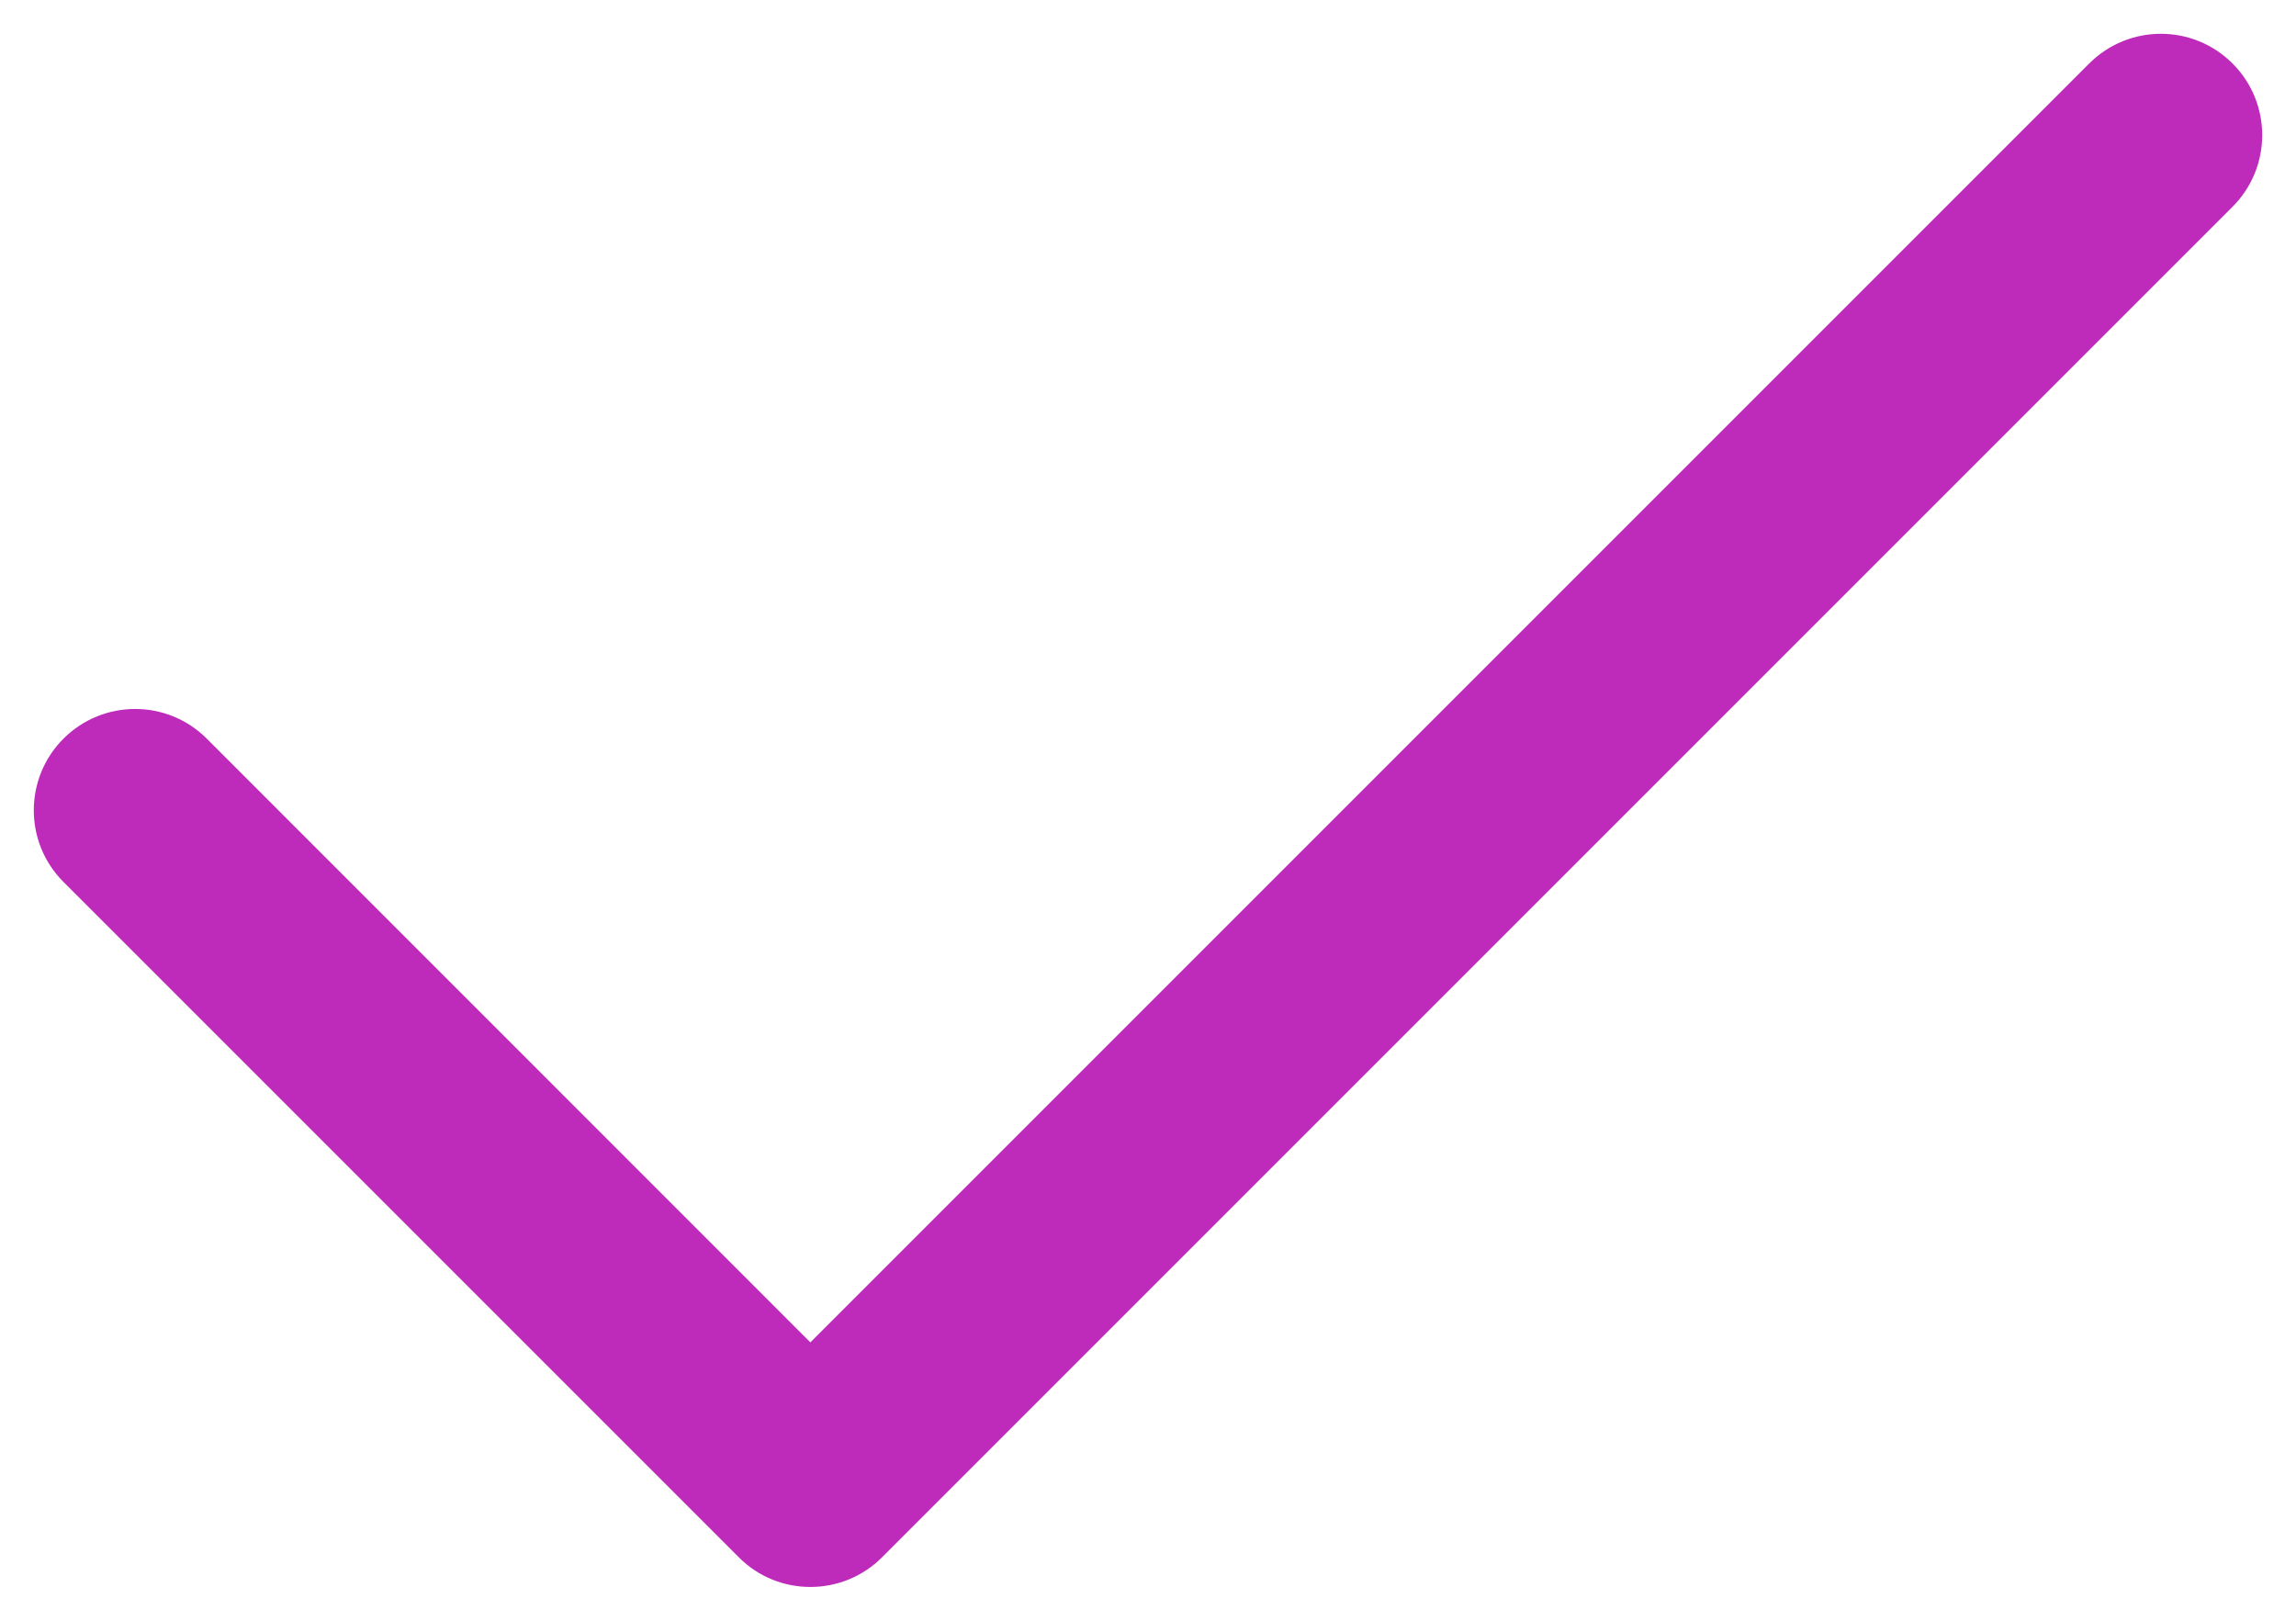
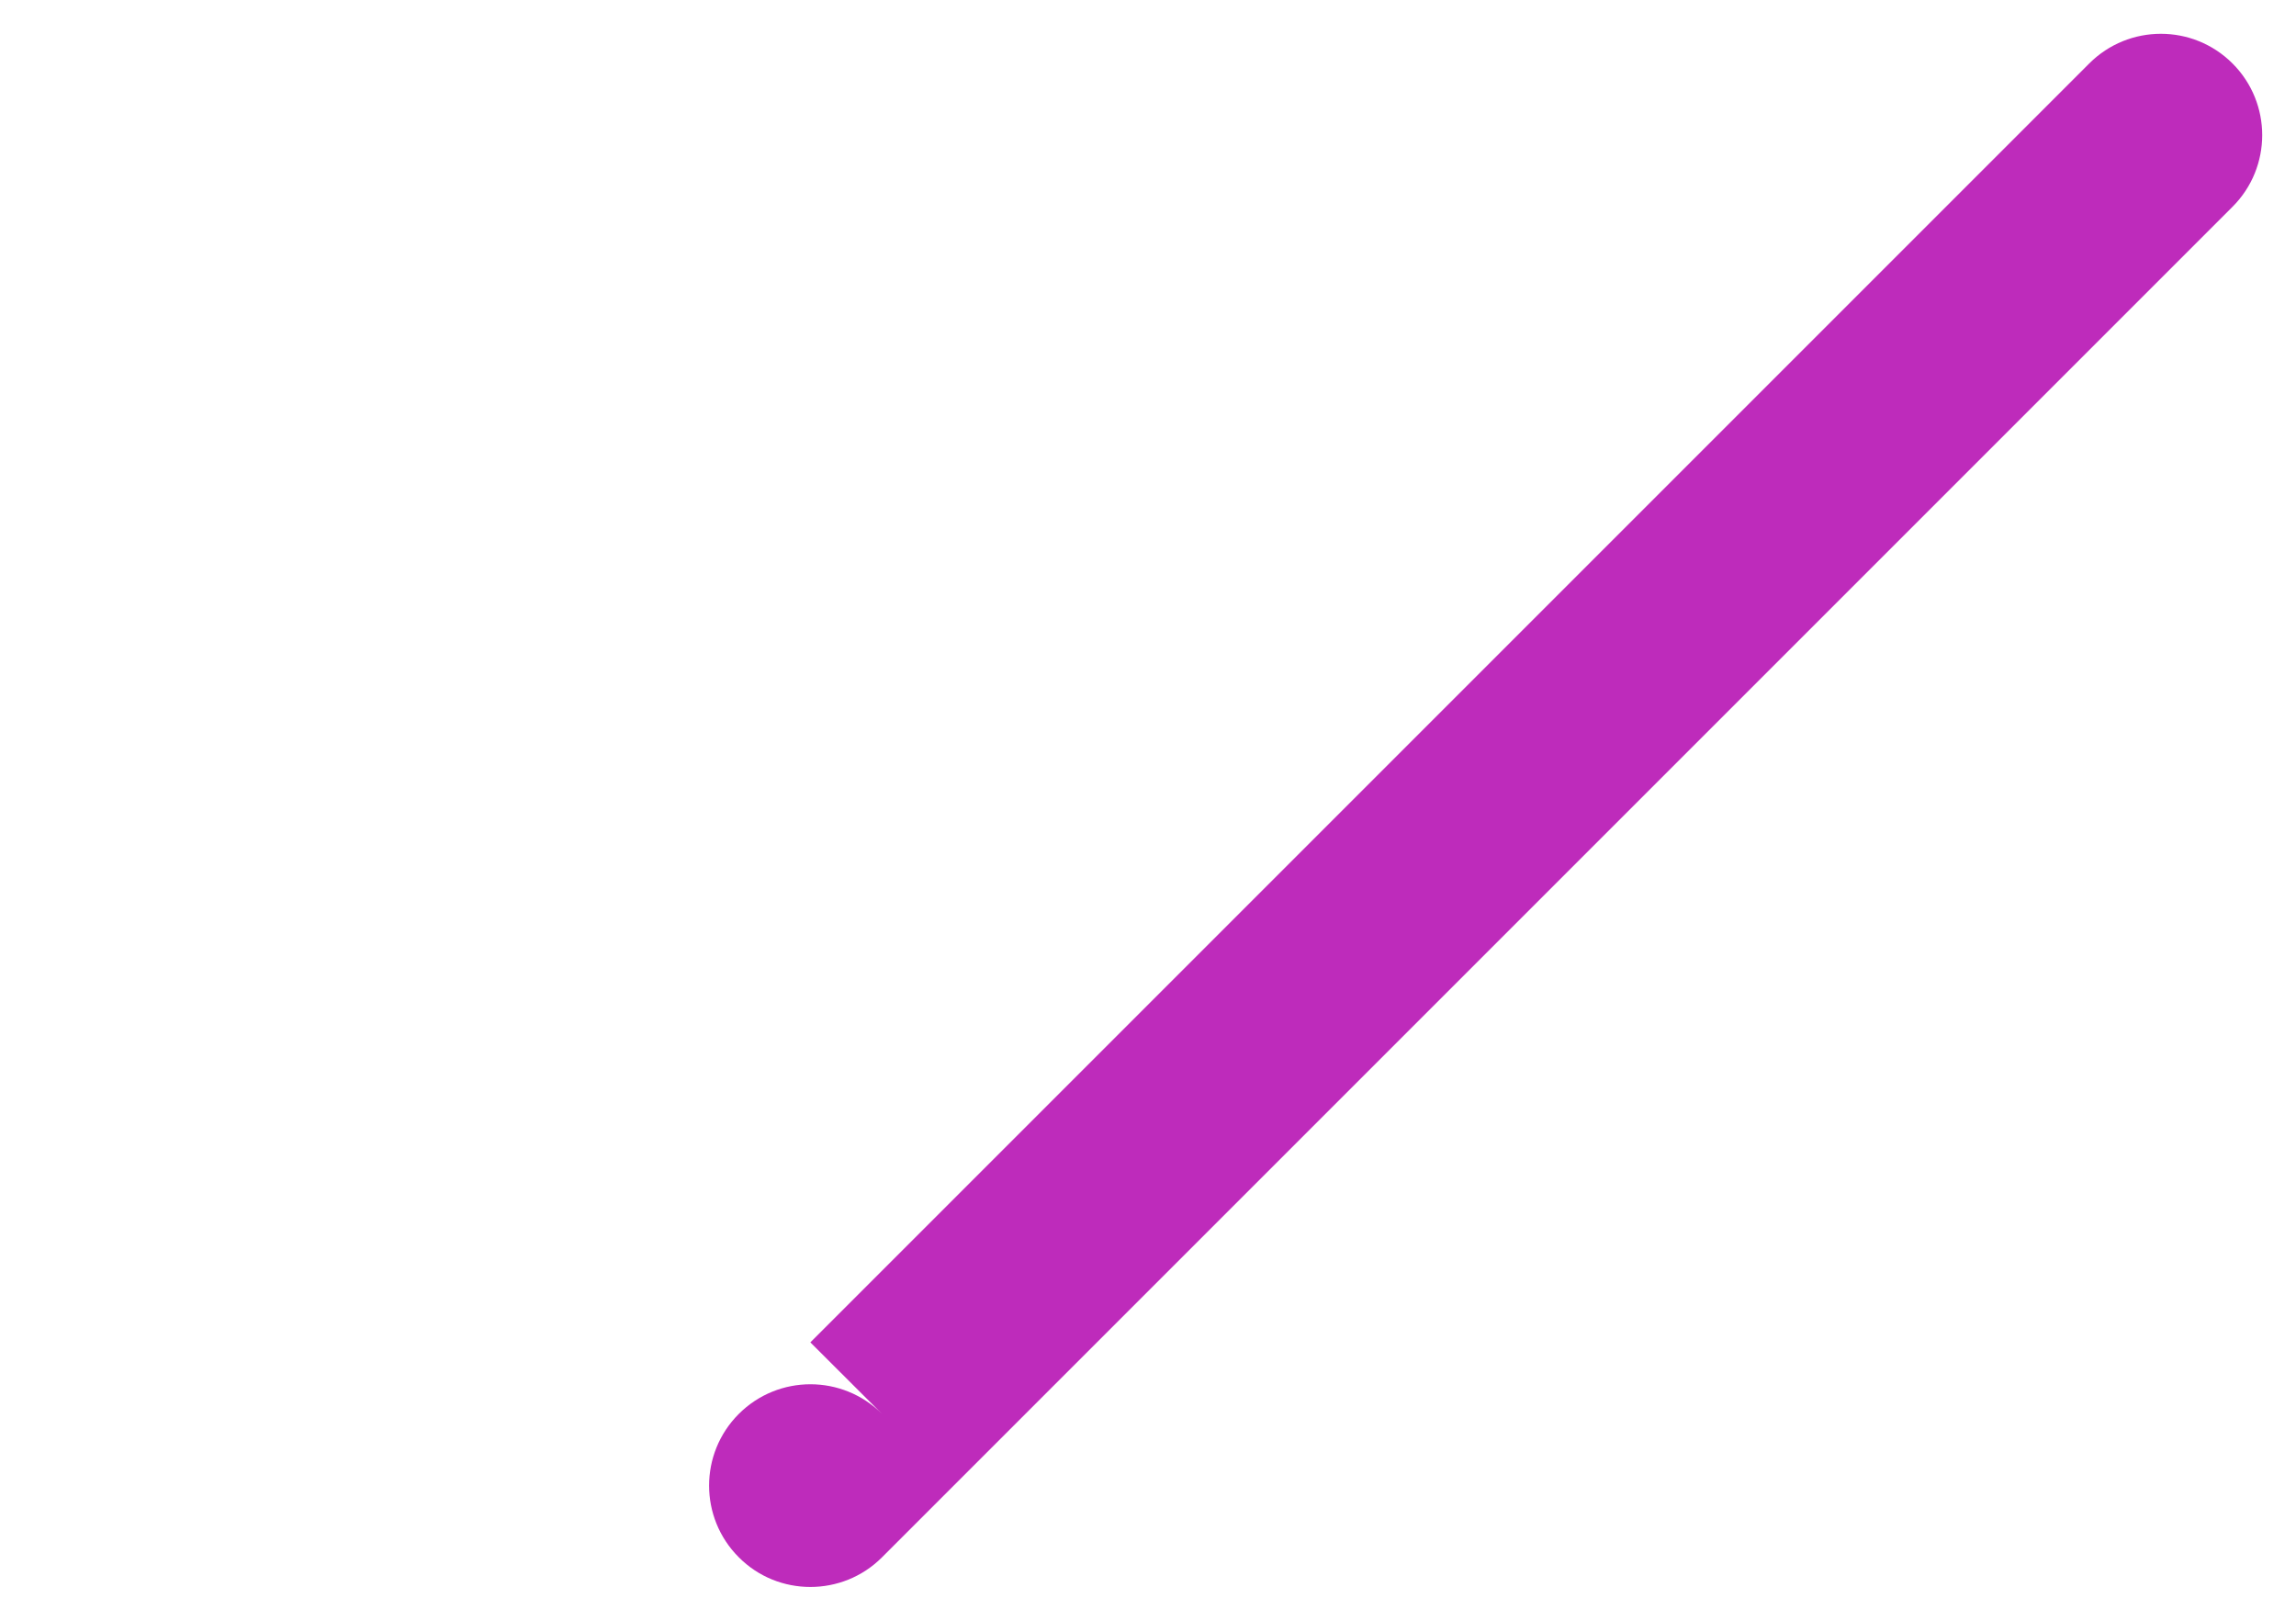
<svg xmlns="http://www.w3.org/2000/svg" version="1.1" id="Layer_1" x="0px" y="0px" width="17px" height="12px" viewBox="0 0 17 12" style="enable-background:new 0 0 17 12;" xml:space="preserve">
  <style type="text/css">
	.st0{fill:#BE2BBB;}
</style>
-   <path class="st0" d="M6,11.75c-0.192,0-0.384-0.073-0.53-0.22l-5-5c-0.293-0.293-0.293-0.768,0-1.061s0.768-0.293,1.061,0L6,9.939  l9.469-9.469c0.293-0.293,0.768-0.293,1.061,0s0.293,0.768,0,1.061l-10,10C6.384,11.677,6.192,11.75,6,11.75z" />
+   <path class="st0" d="M6,11.75c-0.192,0-0.384-0.073-0.53-0.22c-0.293-0.293-0.293-0.768,0-1.061s0.768-0.293,1.061,0L6,9.939  l9.469-9.469c0.293-0.293,0.768-0.293,1.061,0s0.293,0.768,0,1.061l-10,10C6.384,11.677,6.192,11.75,6,11.75z" />
</svg>